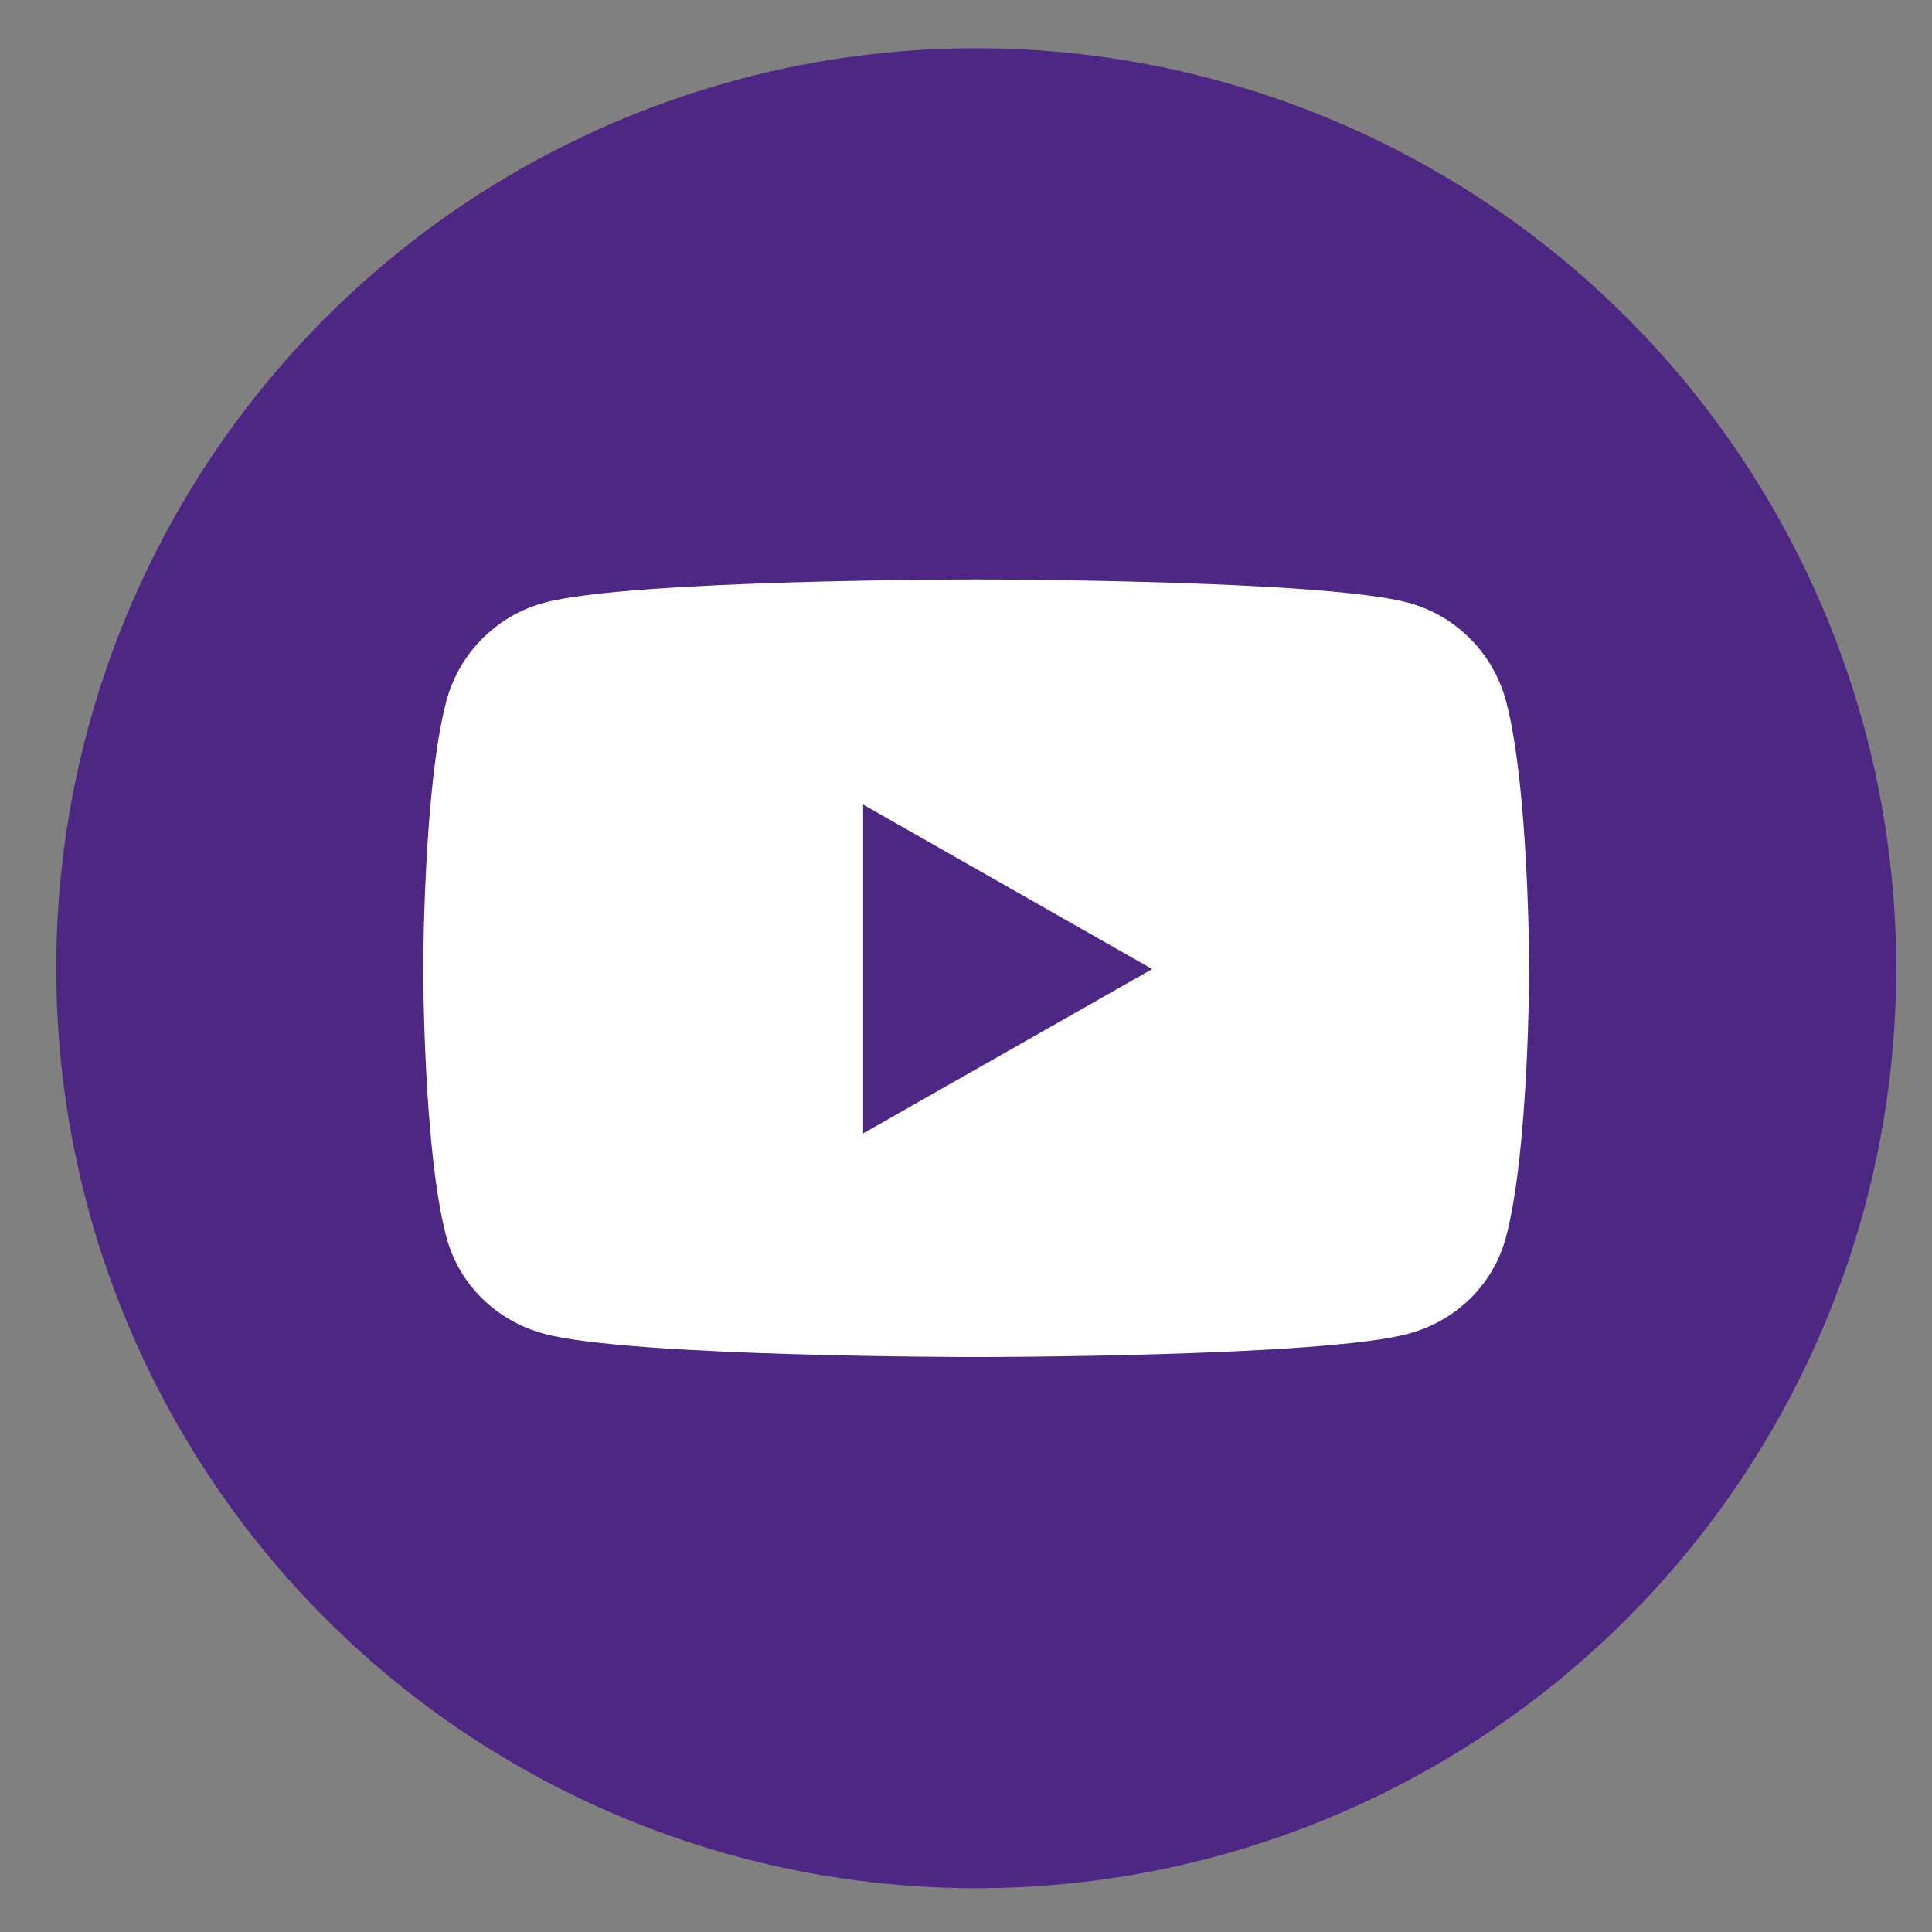
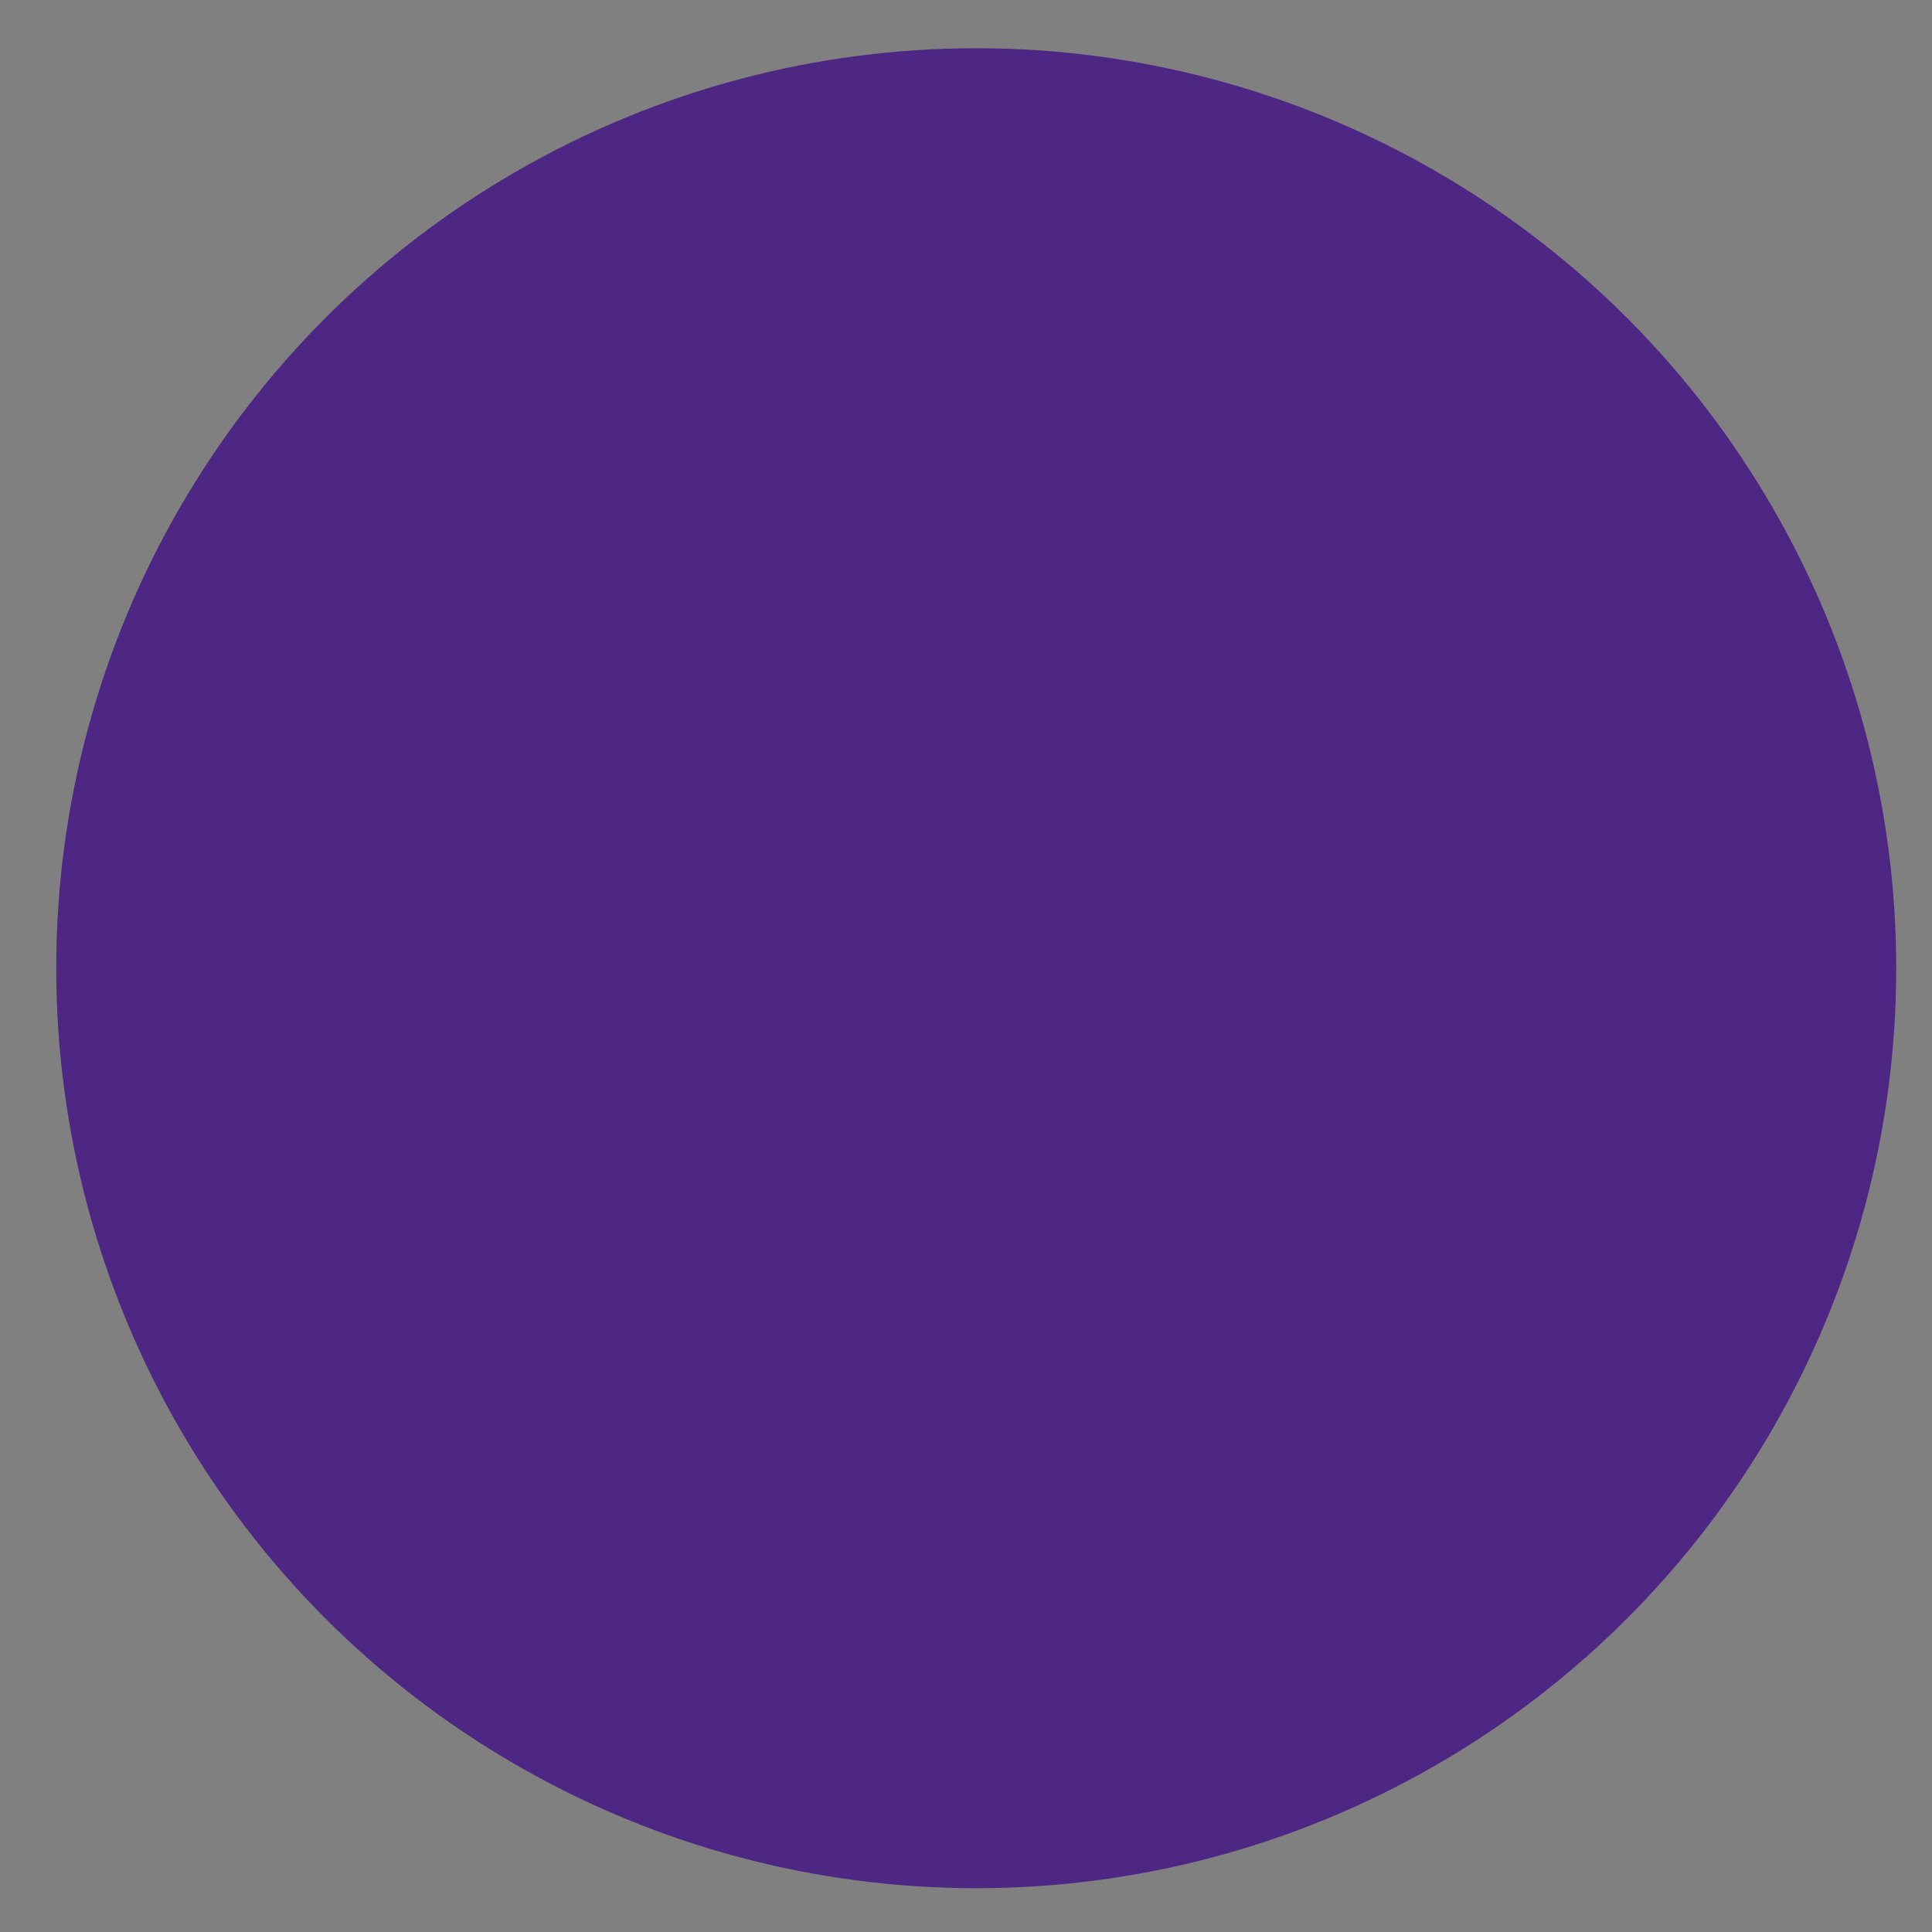
<svg xmlns="http://www.w3.org/2000/svg" width="27" height="27" viewBox="0 0 27 27" fill="none">
  <rect x="0" y="0" width="27" height="27" fill="#808080" stroke="none" />
  <circle cx="13.643" cy="13.531" r="12.857" fill="#4E2683" />
-   <path d="M21.047 9.798C20.87 9.129 20.346 8.602 19.681 8.423C18.476 8.098 13.643 8.098 13.643 8.098C13.643 8.098 8.81 8.098 7.605 8.423C6.94 8.602 6.416 9.129 6.238 9.798C5.915 11.011 5.915 13.542 5.915 13.542C5.915 13.542 5.915 16.073 6.238 17.287C6.416 17.956 6.94 18.461 7.605 18.64C8.81 18.965 13.643 18.965 13.643 18.965C13.643 18.965 18.476 18.965 19.681 18.64C20.346 18.461 20.87 17.956 21.047 17.287C21.37 16.073 21.37 13.542 21.37 13.542C21.37 13.542 21.37 11.011 21.047 9.798ZM12.062 15.84V11.244L16.102 13.543L12.062 15.84Z" fill="white" />
</svg>